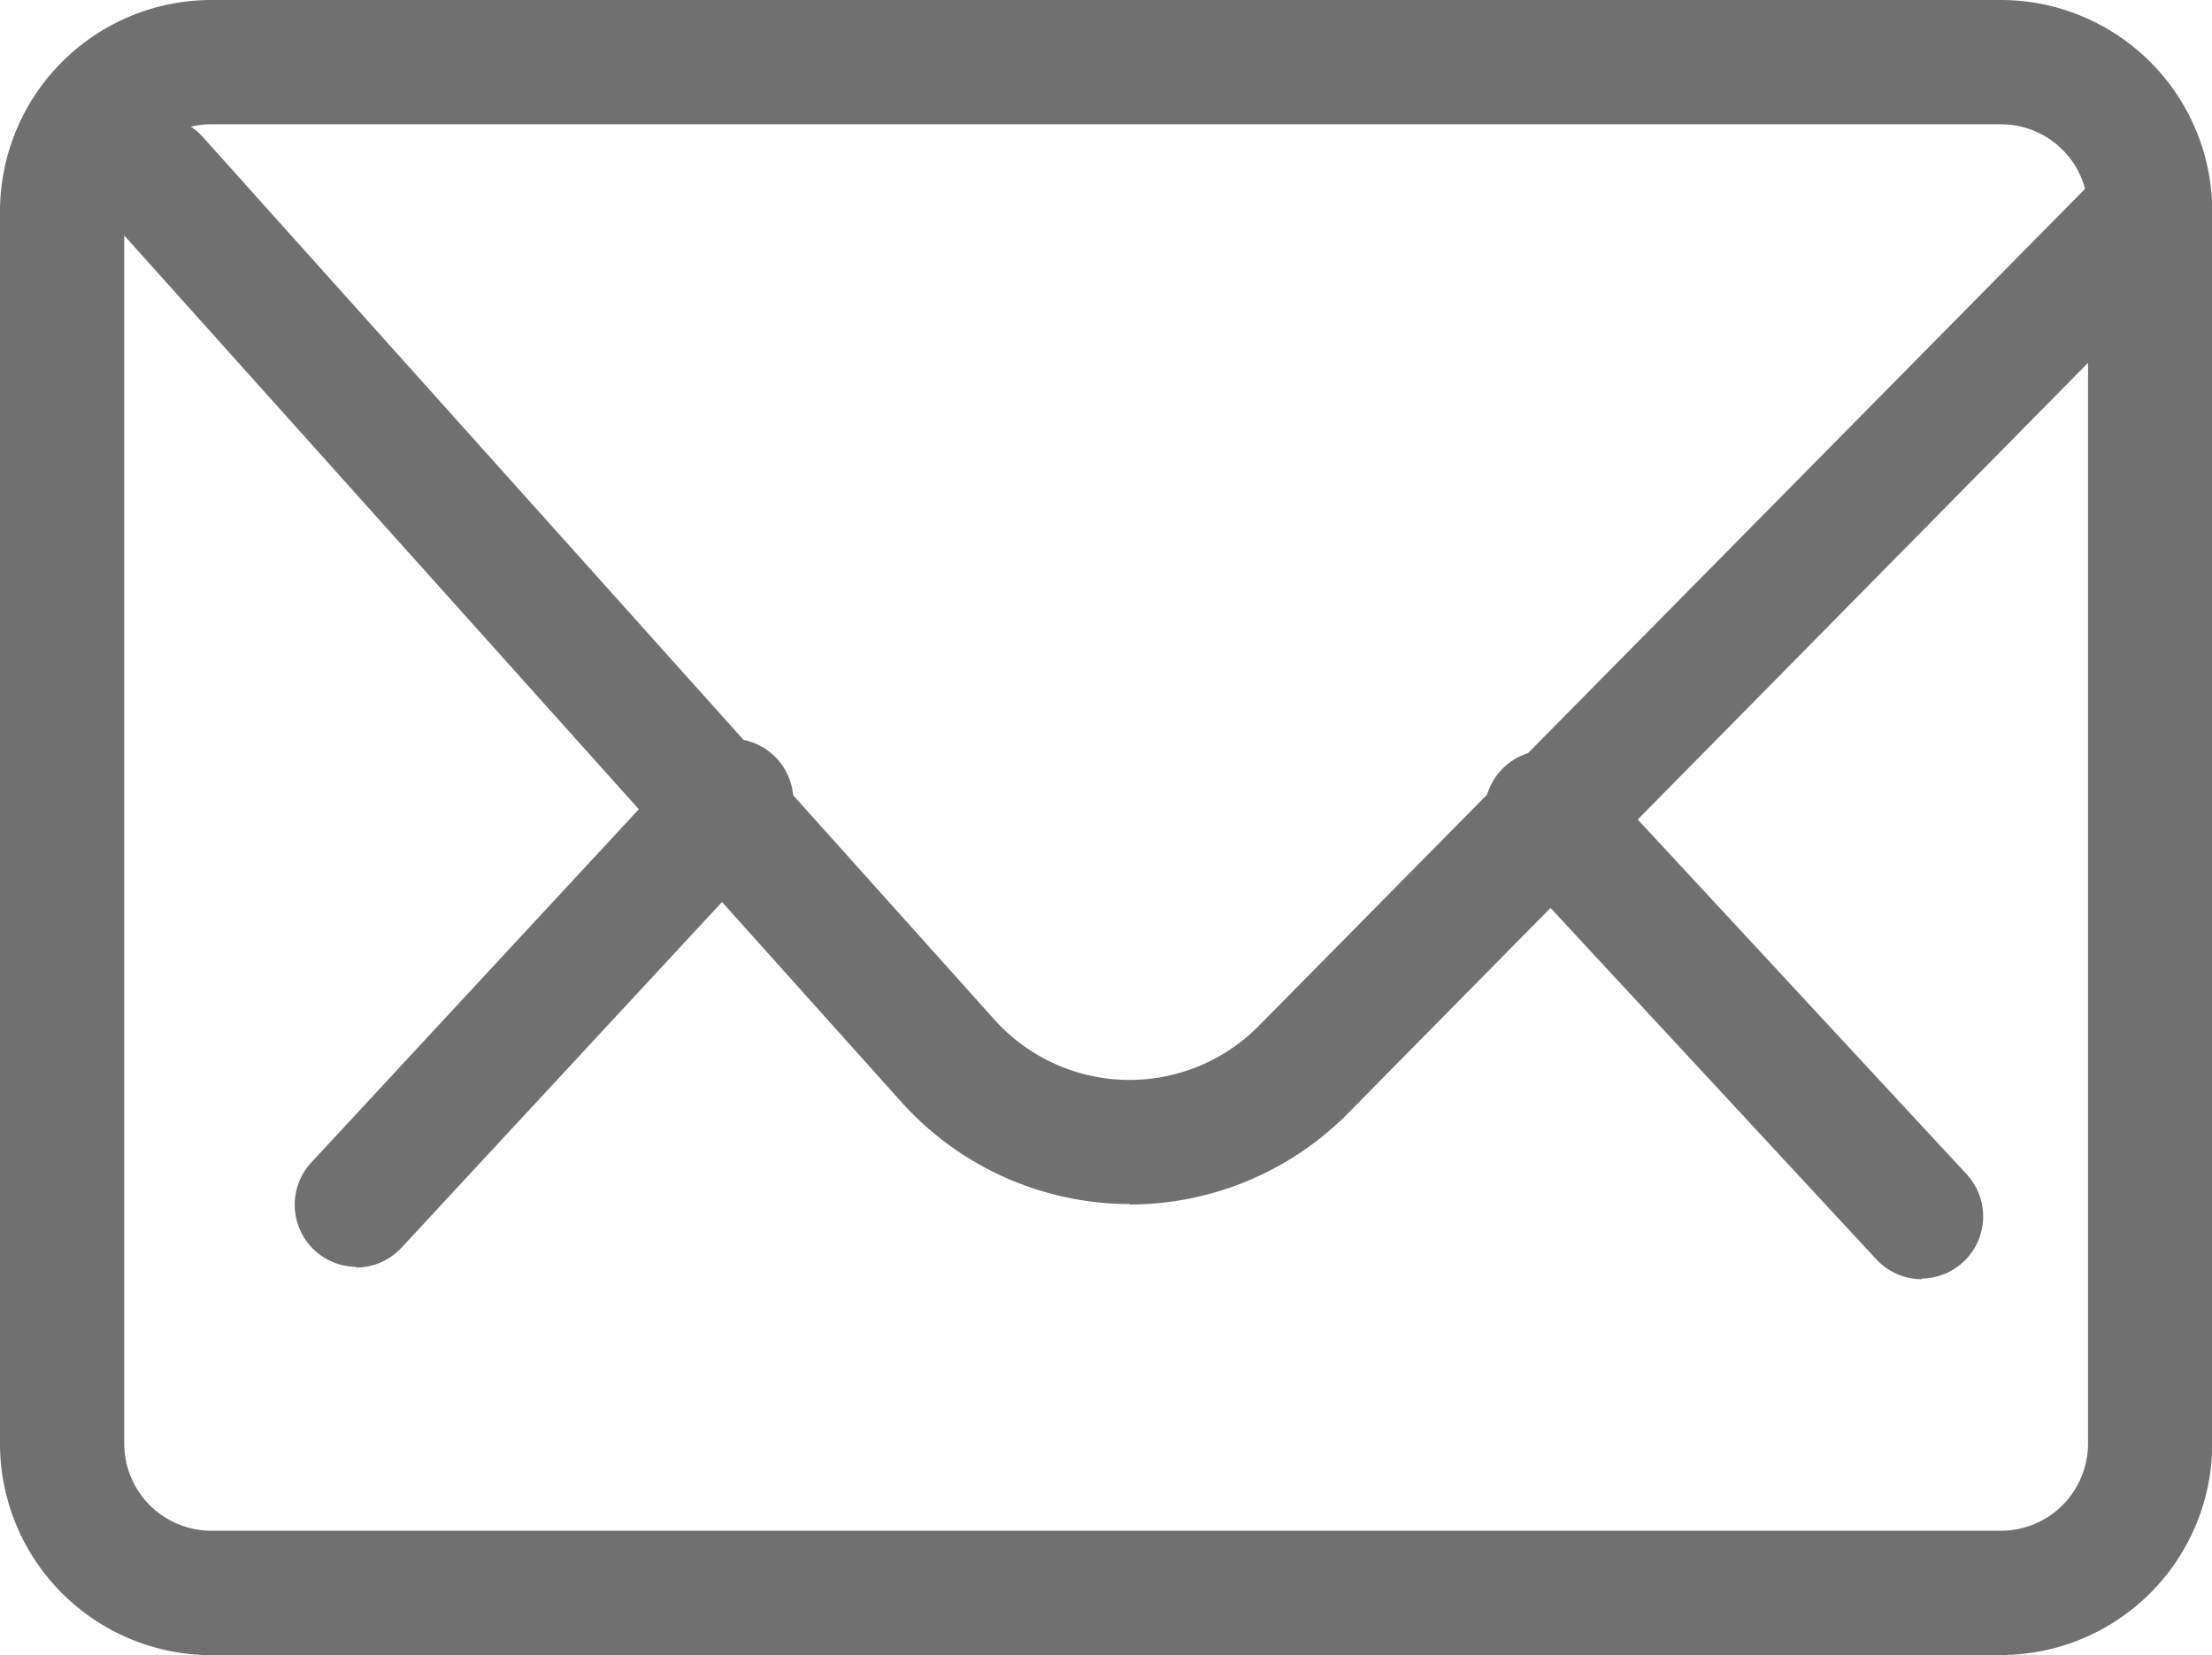
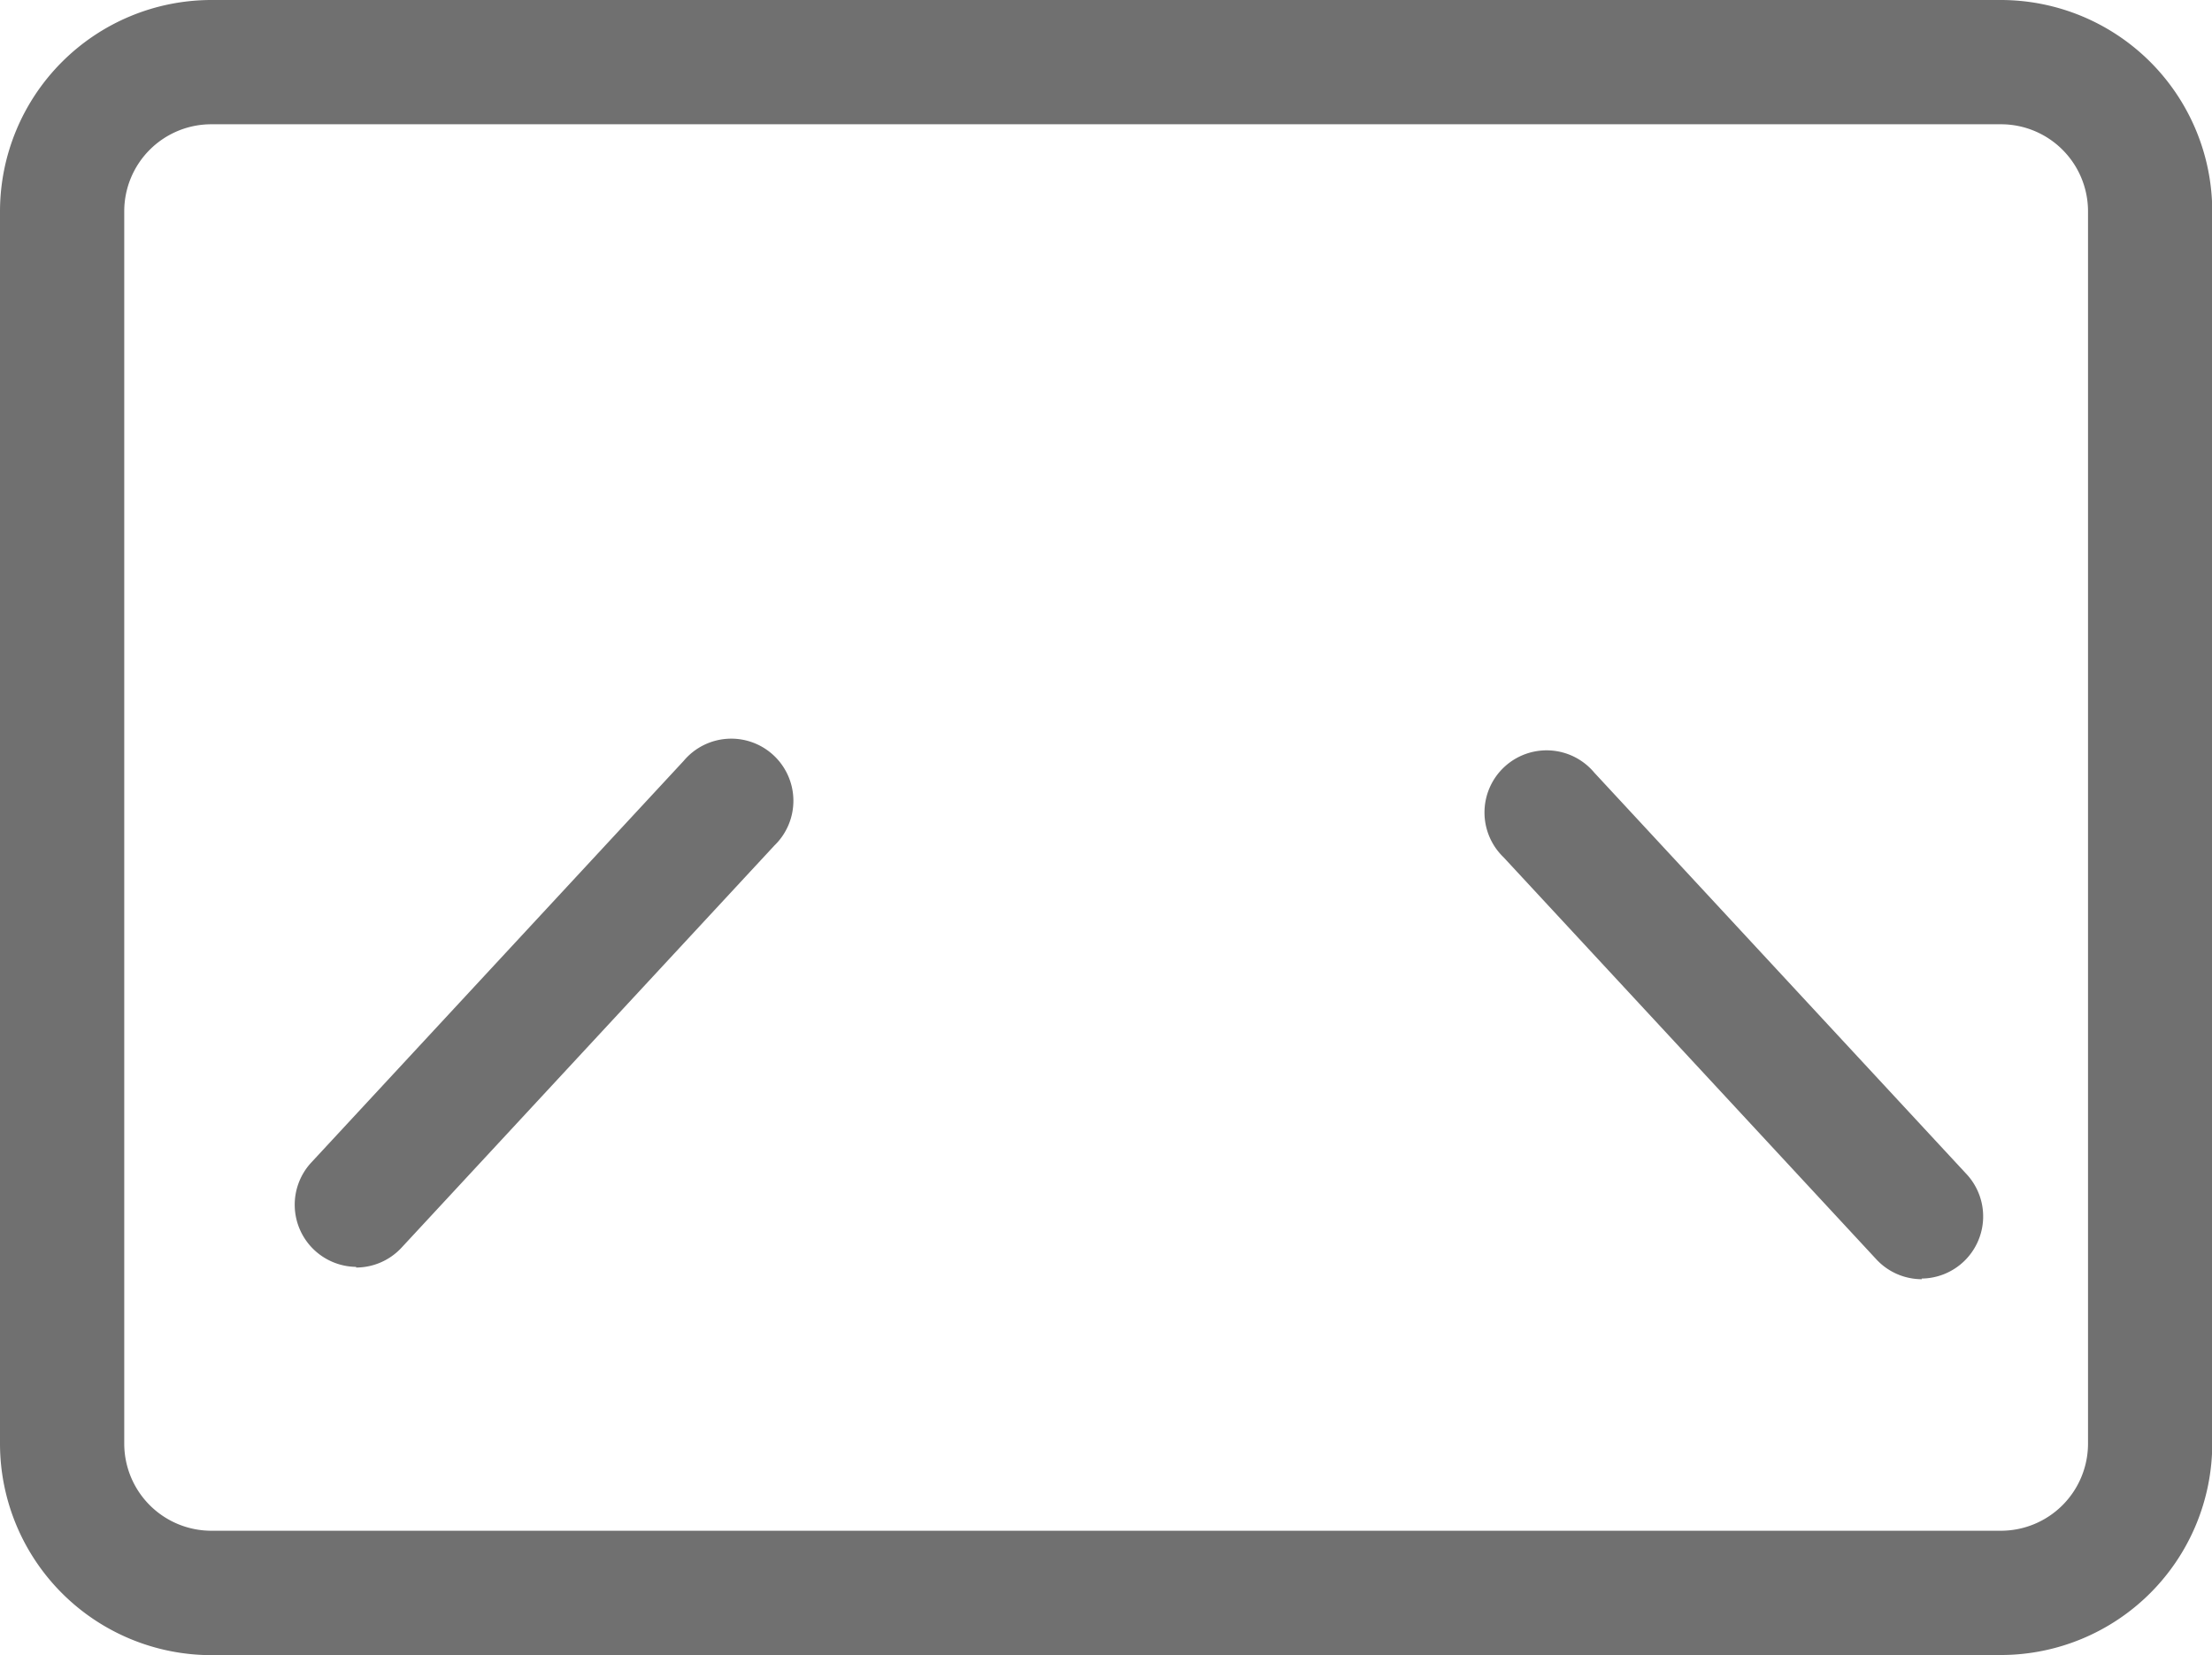
<svg xmlns="http://www.w3.org/2000/svg" id="Componente_41_1" data-name="Componente 41 – 1" width="17.056" height="12.759" viewBox="0 0 17.056 12.759">
  <defs>
    <clipPath id="clip-path">
      <rect id="Rectángulo_15" data-name="Rectángulo 15" width="17.056" height="12.759" fill="#707070" />
    </clipPath>
  </defs>
  <g id="Grupo_13" data-name="Grupo 13" clip-path="url(#clip-path)">
    <path id="Trazado_67" data-name="Trazado 67" d="M15.427,12.759H1.629A1.631,1.631,0,0,1,0,11.13v-9.5A1.631,1.631,0,0,1,1.629,0h13.8a1.631,1.631,0,0,1,1.629,1.629v9.5a1.631,1.631,0,0,1-1.629,1.629M1.629.958a.671.671,0,0,0-.671.671v9.5a.672.672,0,0,0,.671.671h13.8a.672.672,0,0,0,.671-.671v-9.5a.671.671,0,0,0-.671-.671Z" fill="#707070" />
-     <path id="Trazado_68" data-name="Trazado 68" d="M23,26.885h-.048a2.37,2.37,0,0,1-1.709-.784l-6.1-6.8a.479.479,0,0,1,.713-.64l6.1,6.8a1.4,1.4,0,0,0,2.049.043L30.526,18.9a.479.479,0,1,1,.682.673l-6.516,6.606a2.369,2.369,0,0,1-1.689.71" transform="translate(-14.291 -17.604)" fill="#707070" />
    <path id="Trazado_69" data-name="Trazado 69" d="M46.958,121.063a.479.479,0,0,1-.351-.8l2.875-3.1a.479.479,0,1,1,.7.652l-2.875,3.1a.478.478,0,0,1-.351.153" transform="translate(-44.211 -111.297)" fill="#707070" />
    <path id="Trazado_70" data-name="Trazado 70" d="M238.356,123.028a.478.478,0,0,1-.351-.153l-2.875-3.1a.479.479,0,1,1,.7-.652l2.875,3.1a.479.479,0,0,1-.351.8" transform="translate(-223.537 -113.167)" fill="#707070" />
  </g>
</svg>